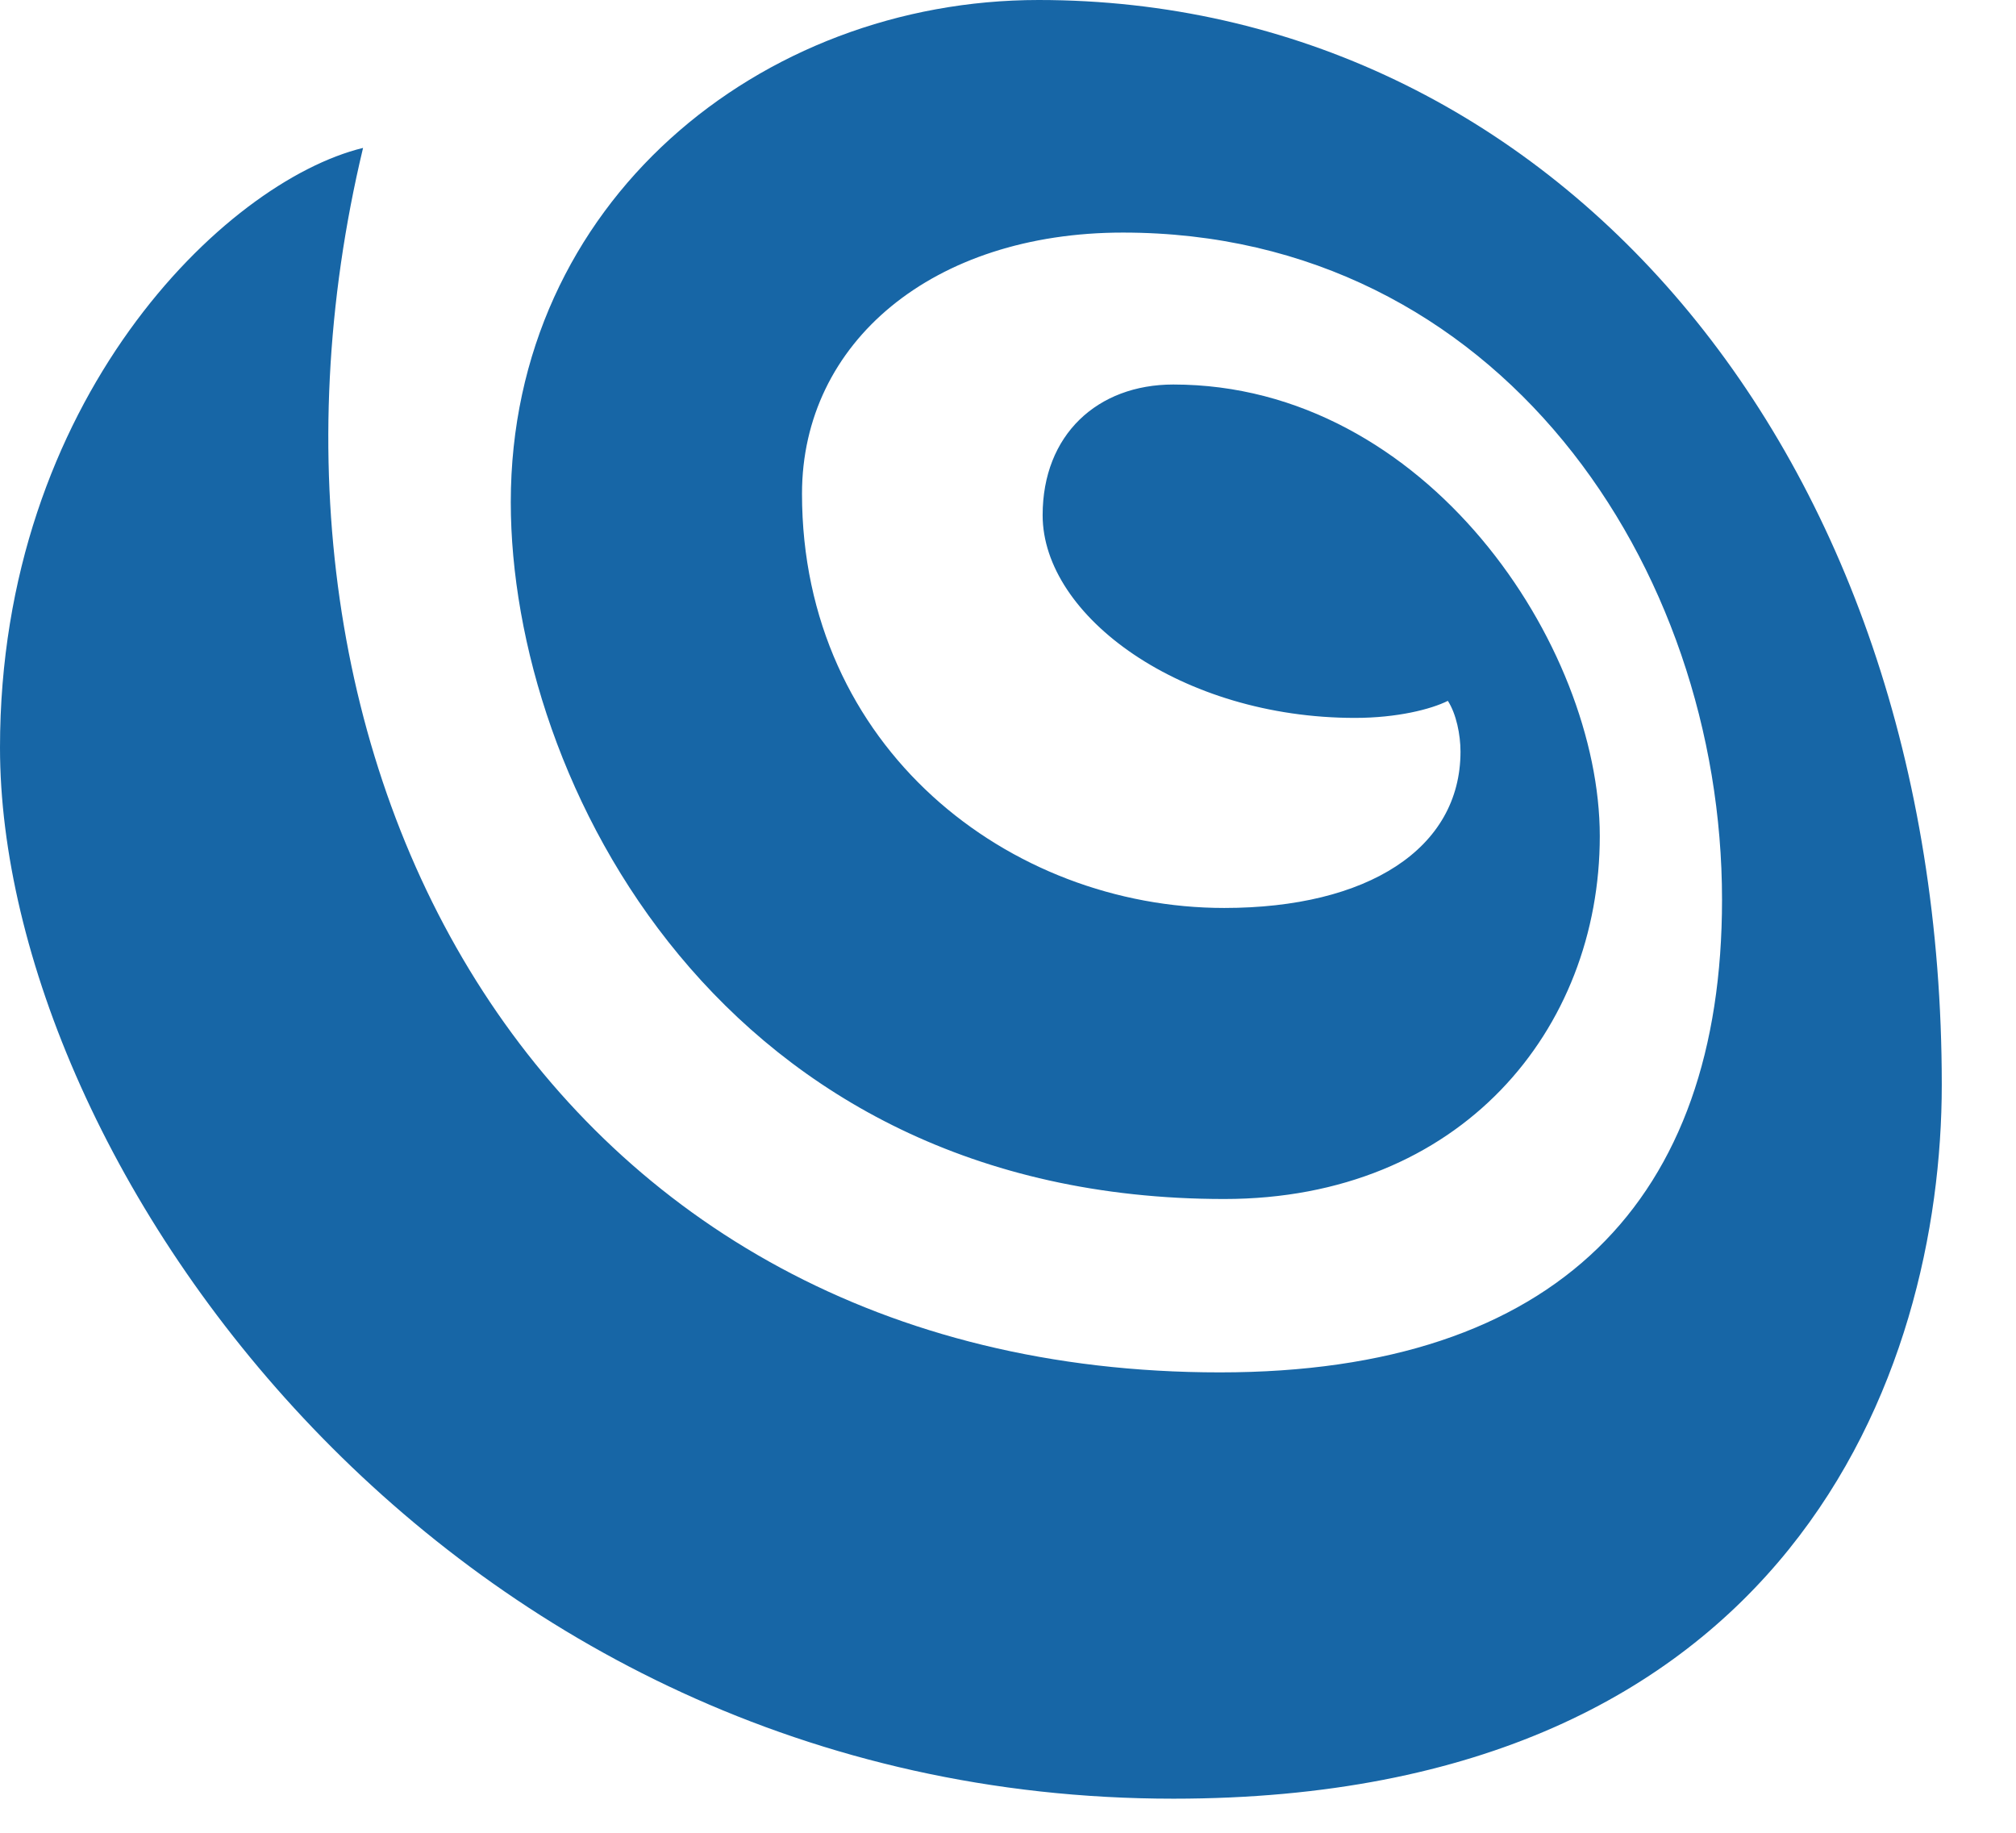
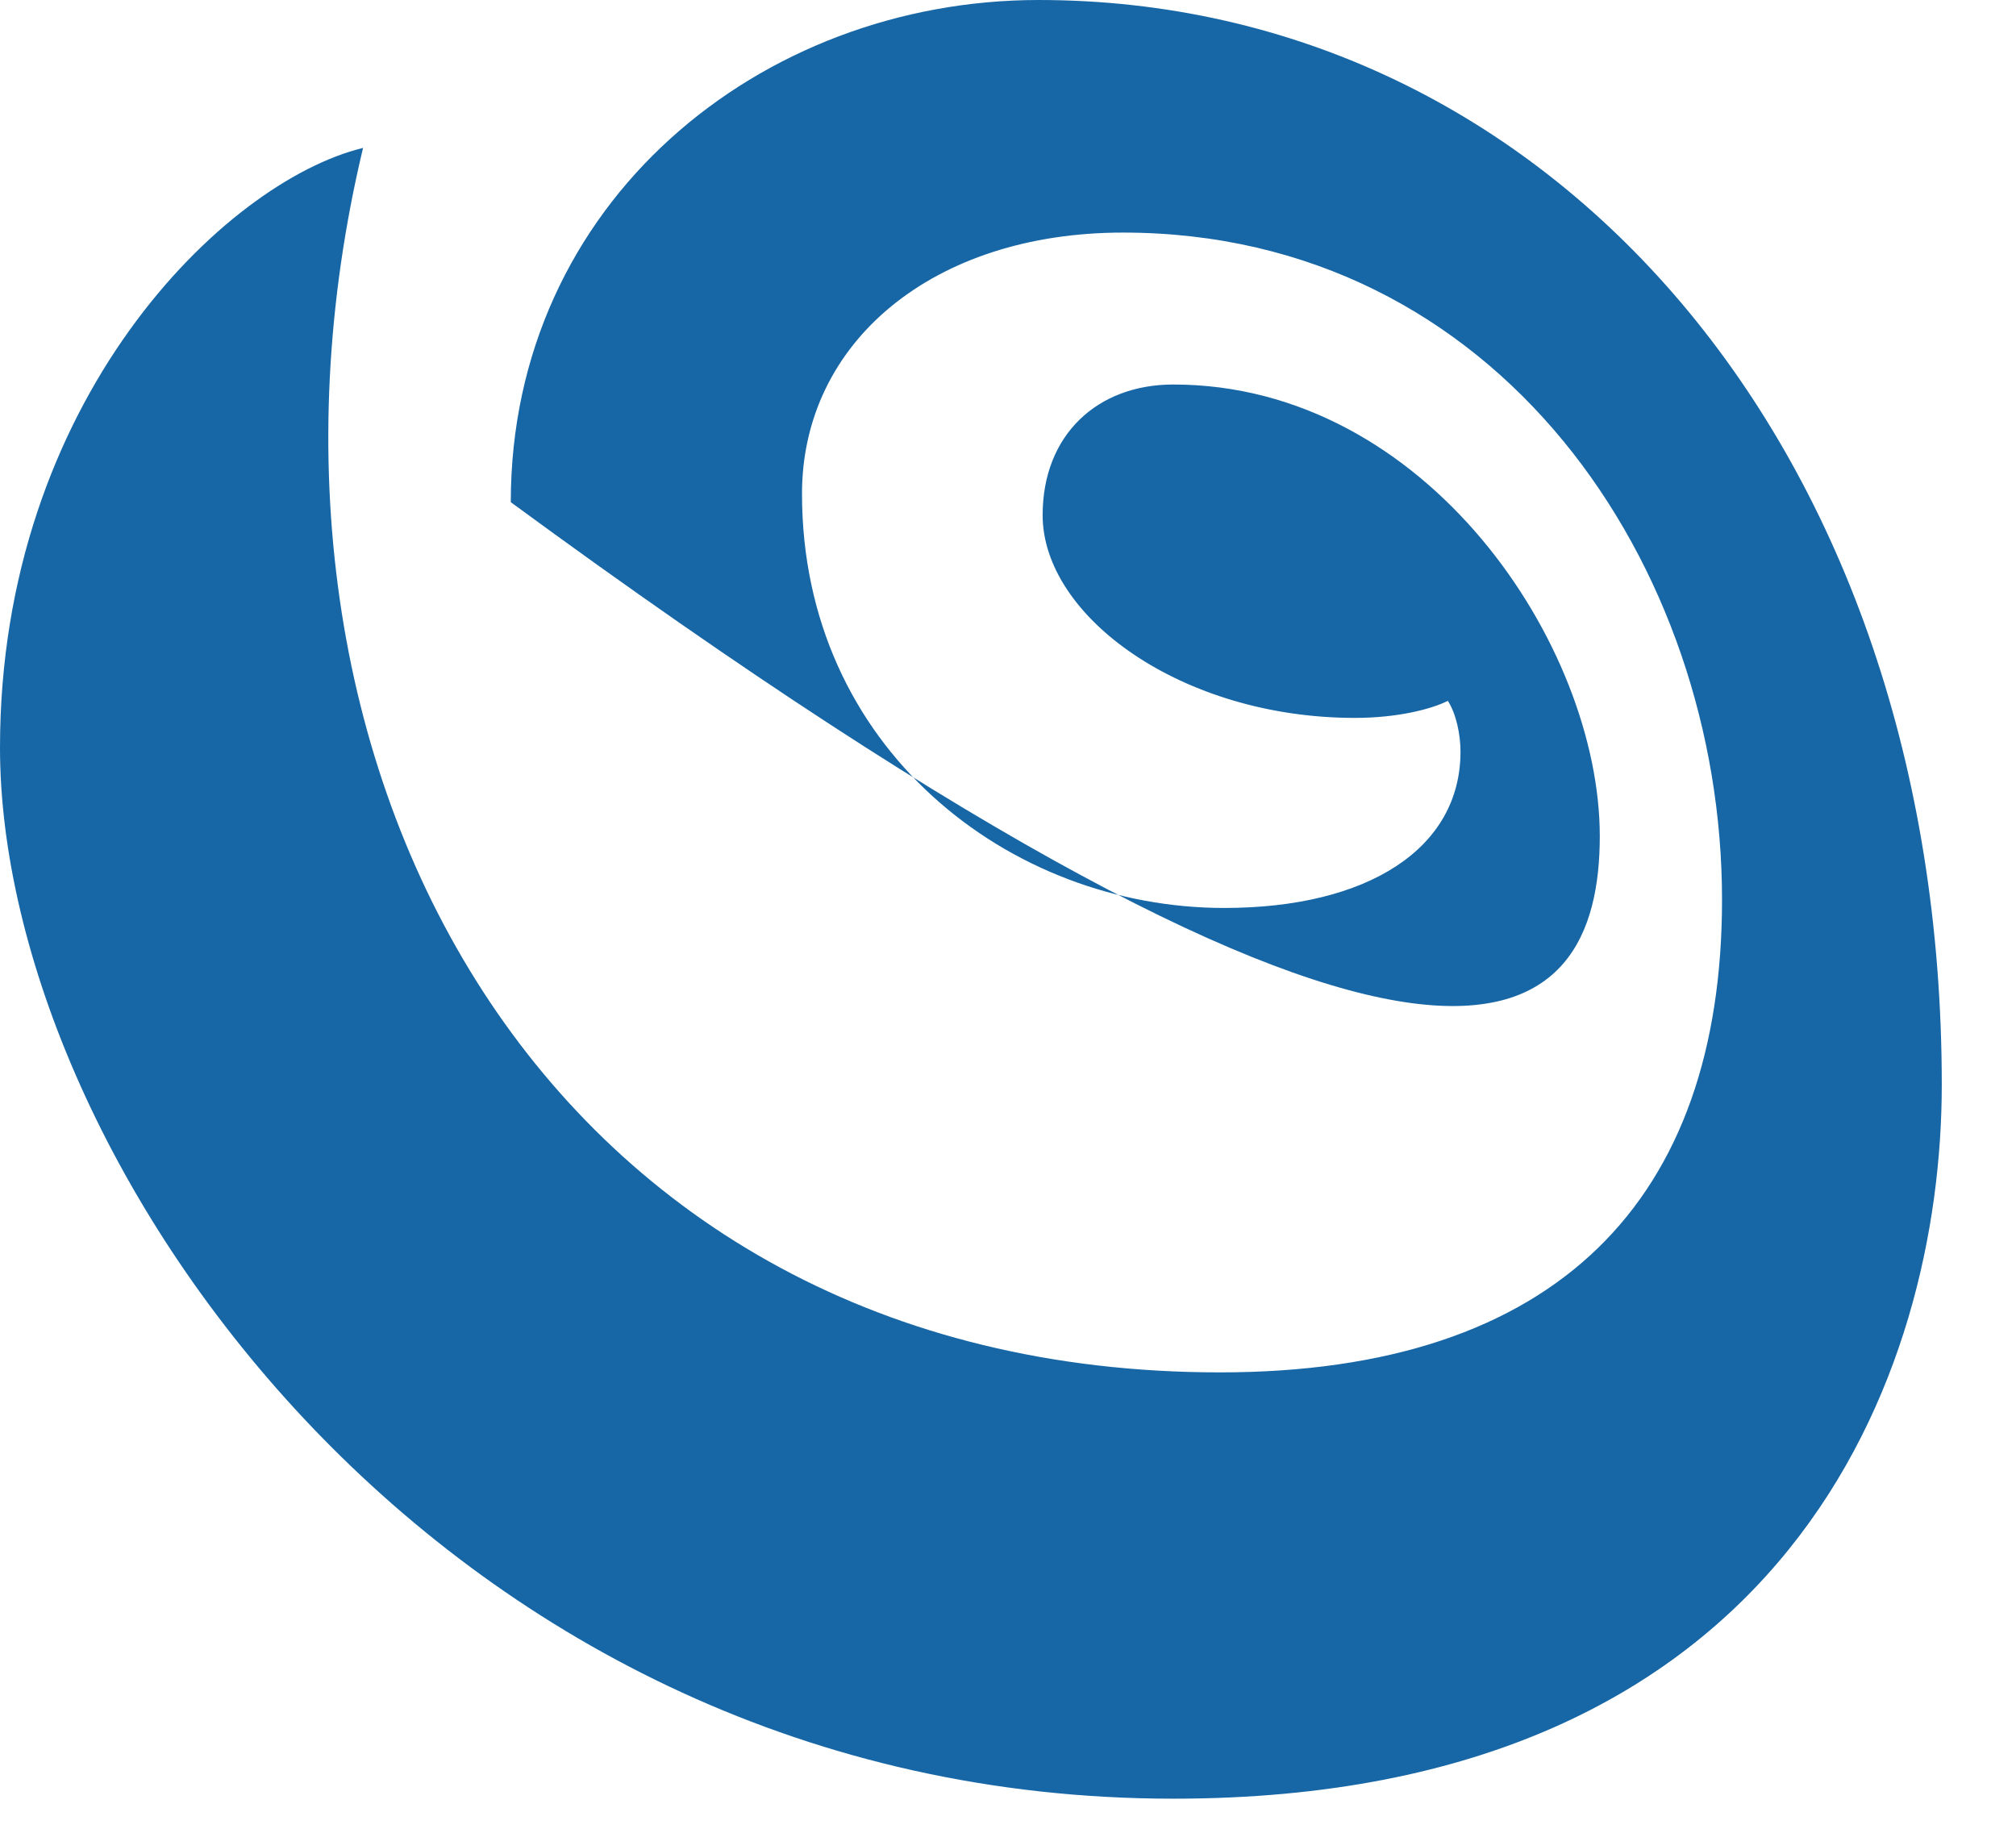
<svg xmlns="http://www.w3.org/2000/svg" fill="none" height="100%" overflow="visible" preserveAspectRatio="none" style="display: block;" viewBox="0 0 11 10" width="100%">
  <g id="Vector" style="mix-blend-mode:luminosity">
-     <path d="M1.981 0.807C1.222 0.992 0 2.187 0 4.079C0 6.334 2.419 9.814 6.403 9.814C9.765 9.814 10.595 7.487 10.595 5.919C10.595 2.442 8.454 0 5.667 0C4.147 0 2.787 1.106 2.787 2.74C2.787 4.262 3.939 6.542 6.68 6.542C7.969 6.542 8.729 5.619 8.729 4.562C8.729 3.525 7.785 2.098 6.402 2.098C5.988 2.098 5.689 2.372 5.689 2.811C5.689 3.363 6.448 3.917 7.393 3.917C7.623 3.917 7.808 3.87 7.9 3.824C7.946 3.895 7.969 4.009 7.969 4.101C7.969 4.631 7.462 4.954 6.68 4.954C5.505 4.954 4.376 4.079 4.376 2.694C4.376 1.867 5.091 1.269 6.127 1.269C8.176 1.269 9.396 3.088 9.396 4.909C9.396 6.542 8.5 7.488 6.656 7.488C2.971 7.488 1.176 4.17 1.981 0.807Z" fill="#1766A6" />
+     <path d="M1.981 0.807C1.222 0.992 0 2.187 0 4.079C0 6.334 2.419 9.814 6.403 9.814C9.765 9.814 10.595 7.487 10.595 5.919C10.595 2.442 8.454 0 5.667 0C4.147 0 2.787 1.106 2.787 2.74C7.969 6.542 8.729 5.619 8.729 4.562C8.729 3.525 7.785 2.098 6.402 2.098C5.988 2.098 5.689 2.372 5.689 2.811C5.689 3.363 6.448 3.917 7.393 3.917C7.623 3.917 7.808 3.87 7.9 3.824C7.946 3.895 7.969 4.009 7.969 4.101C7.969 4.631 7.462 4.954 6.68 4.954C5.505 4.954 4.376 4.079 4.376 2.694C4.376 1.867 5.091 1.269 6.127 1.269C8.176 1.269 9.396 3.088 9.396 4.909C9.396 6.542 8.5 7.488 6.656 7.488C2.971 7.488 1.176 4.17 1.981 0.807Z" fill="#1766A6" />
  </g>
</svg>